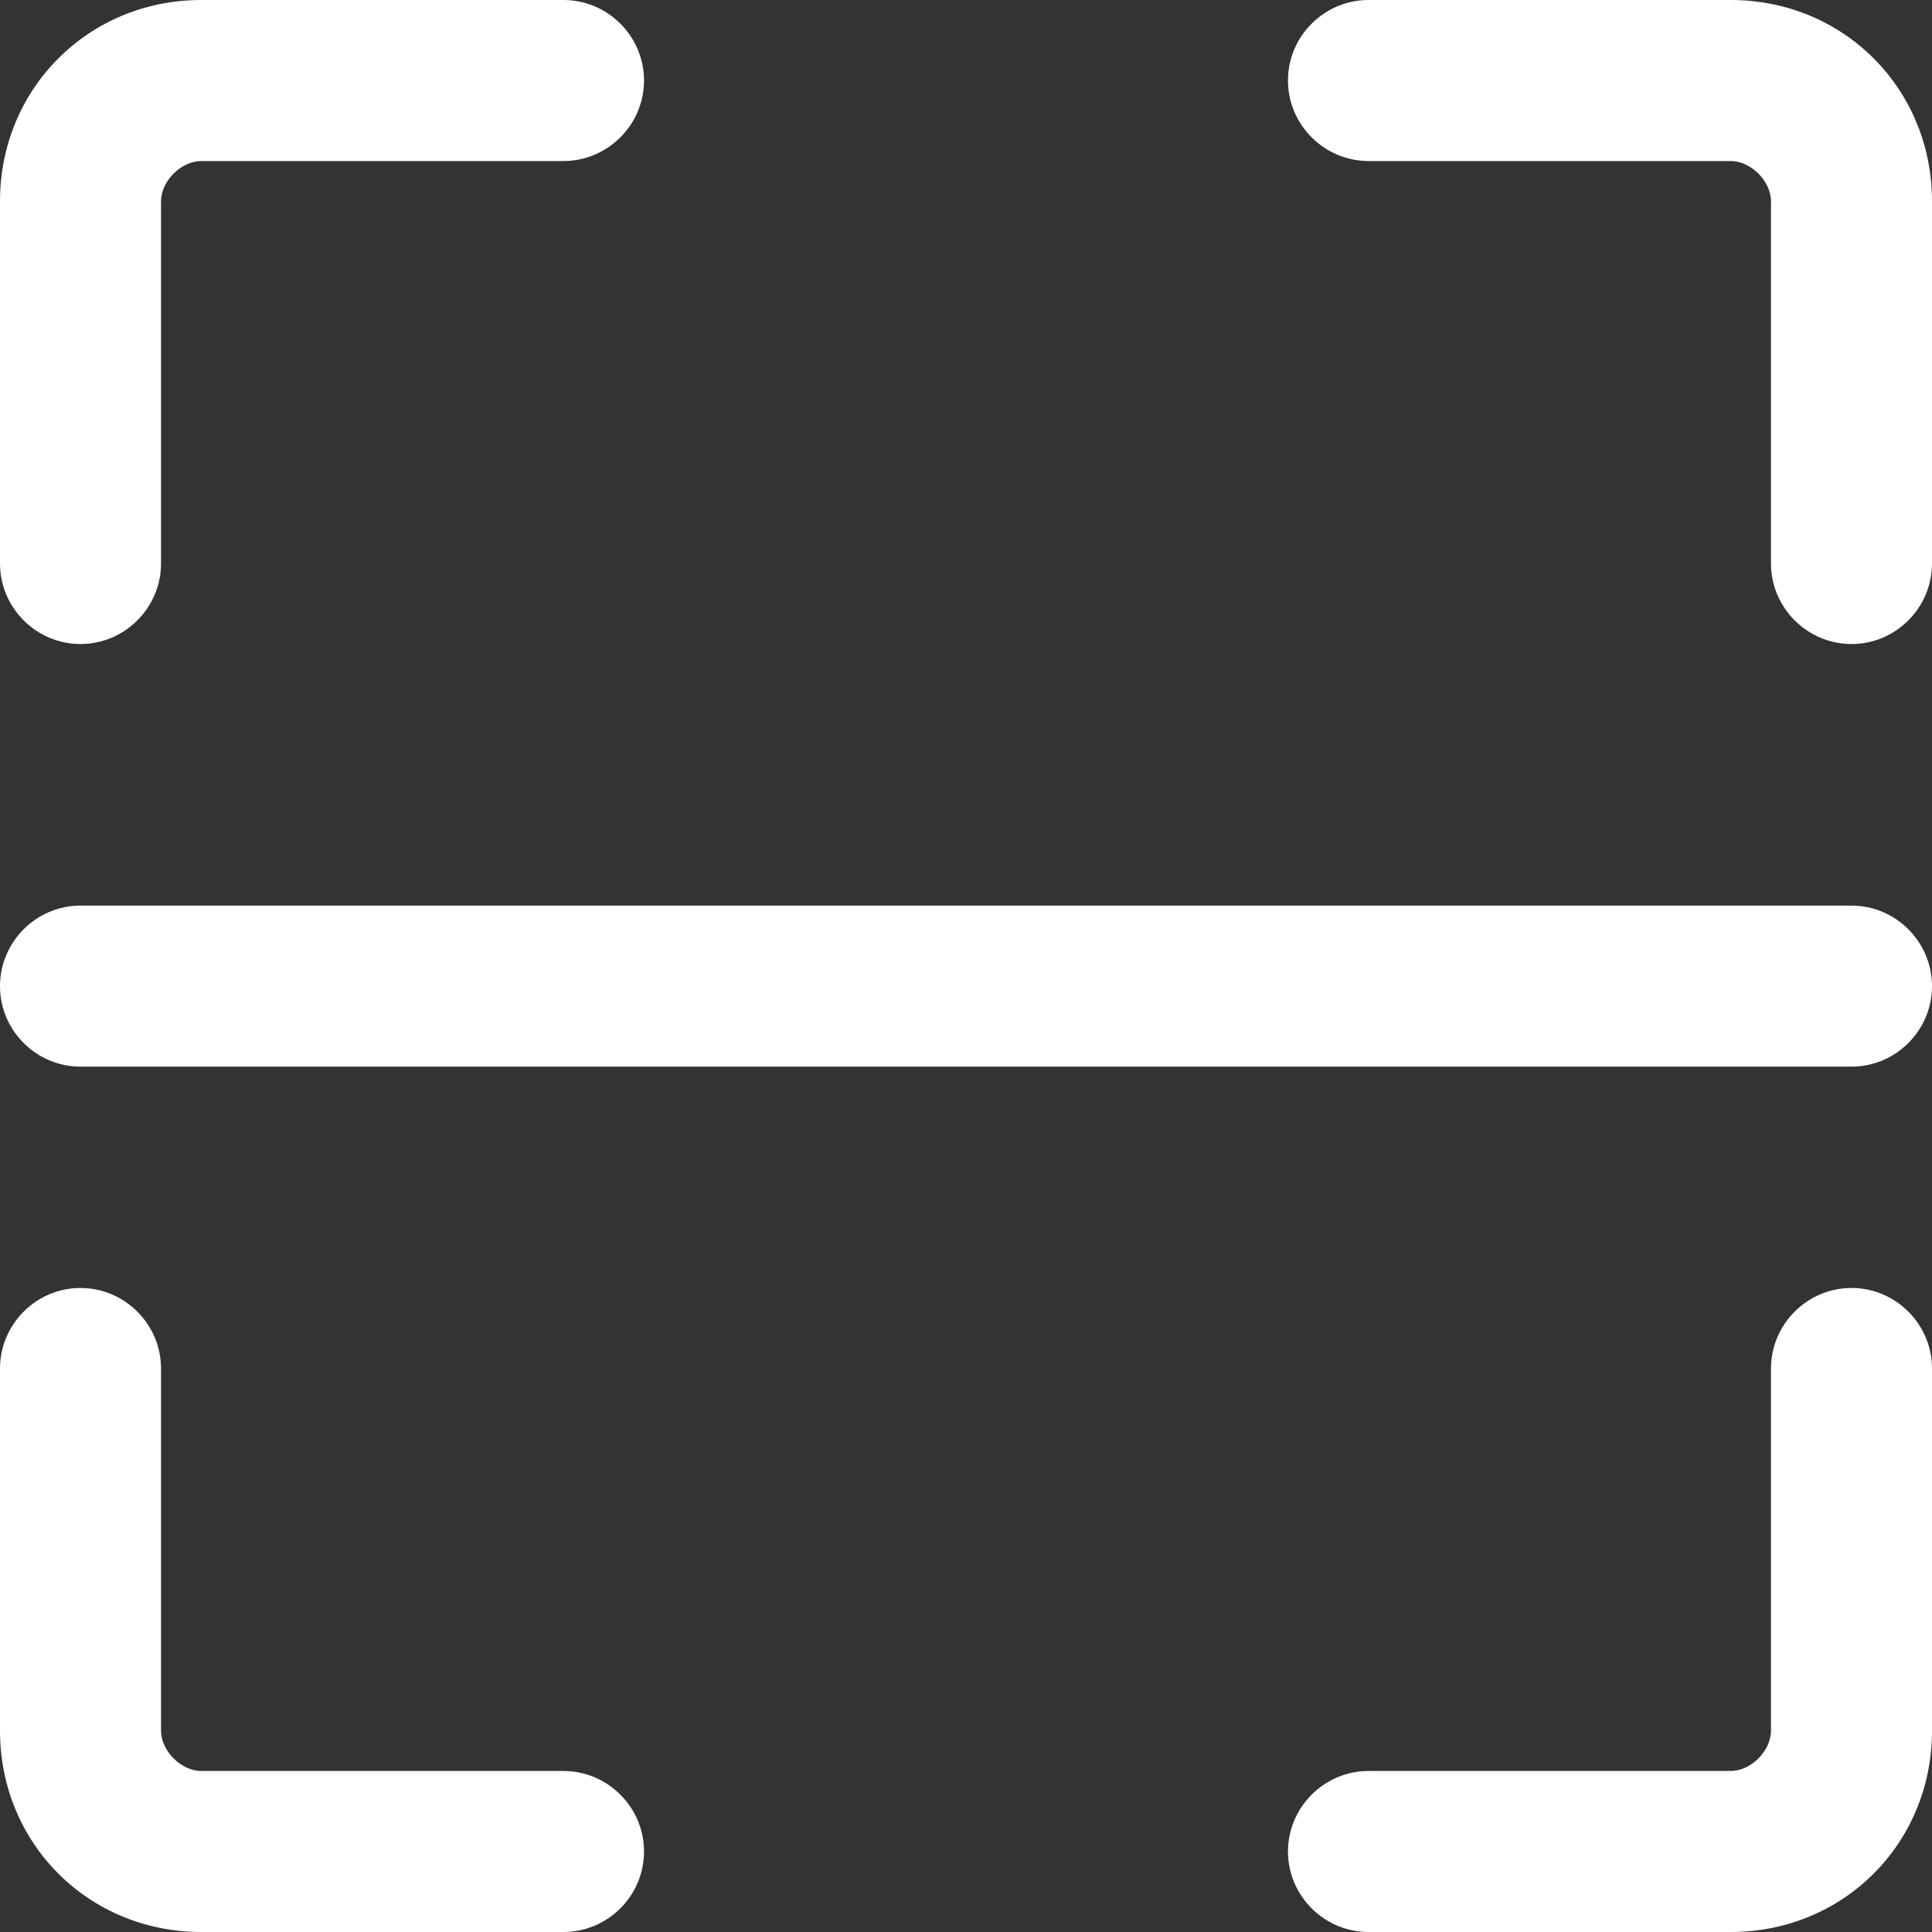
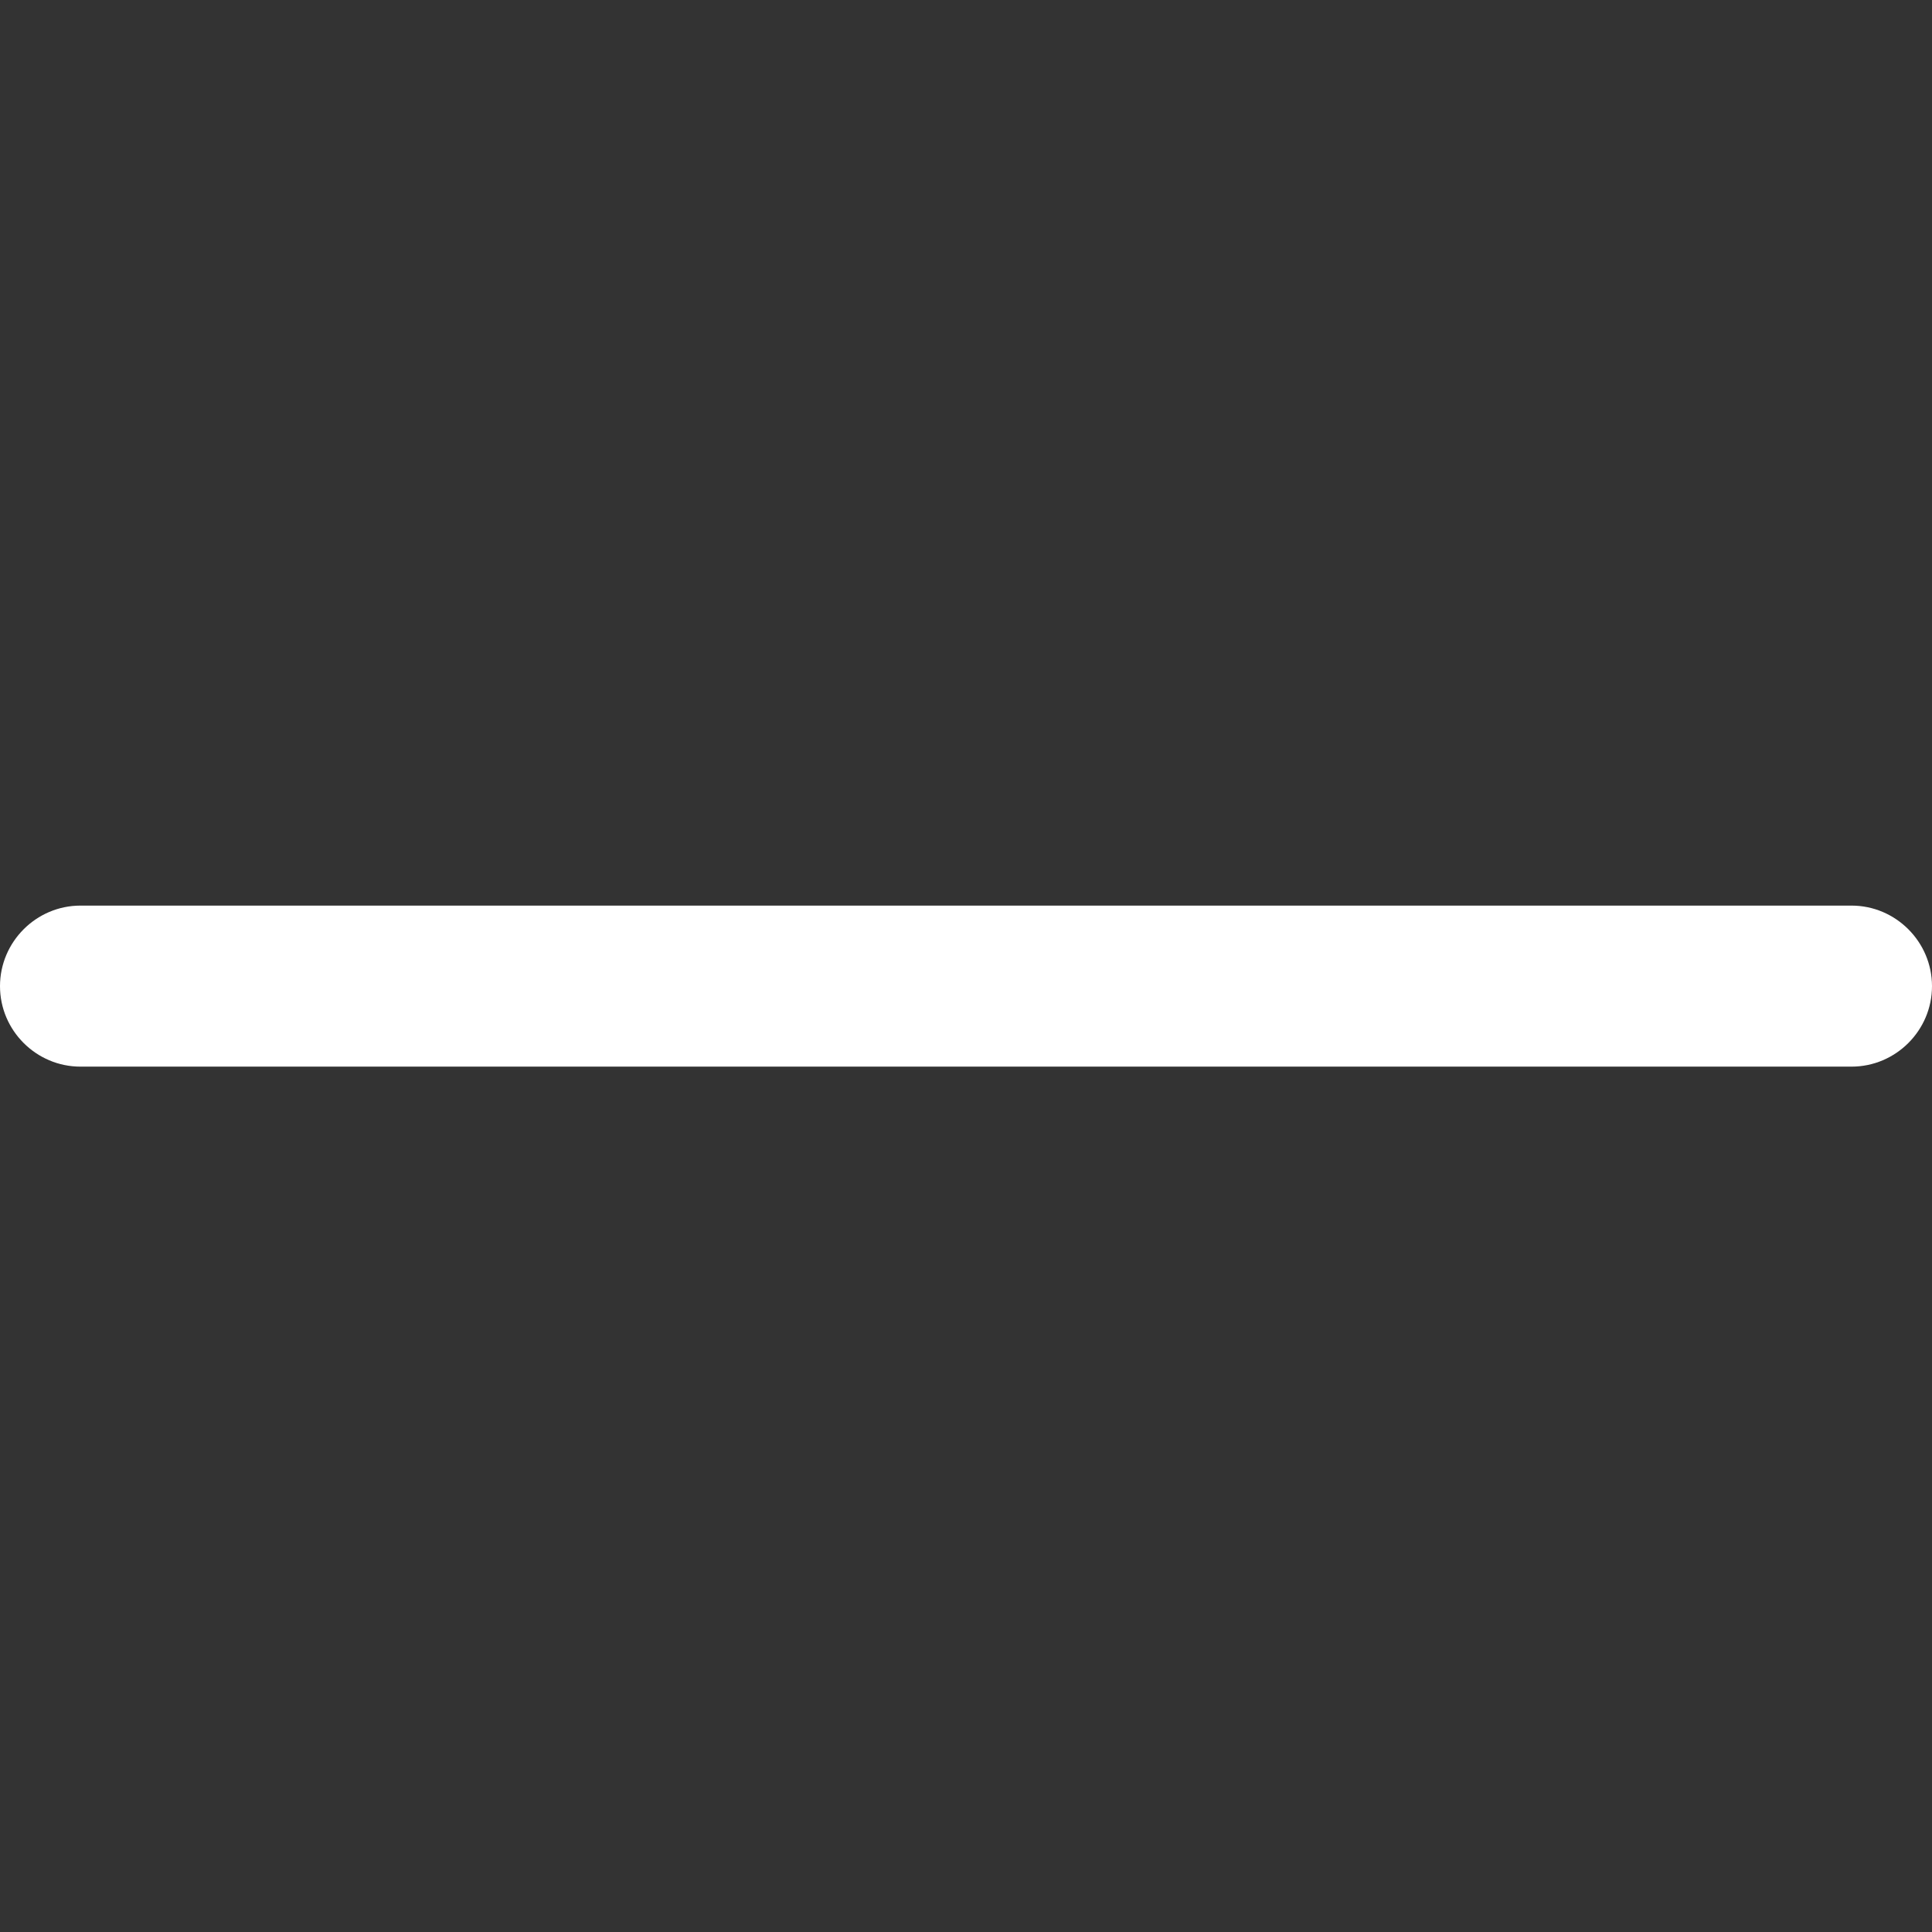
<svg xmlns="http://www.w3.org/2000/svg" width="23" height="23" viewBox="0 0 23 23" fill="none">
  <rect x="0" y="0" width="23" height="23" fill="#333333" stroke="none" />
  <g clip-path="url(#clip0_280_2717)">
-     <path d="M0.958 7.667C0.431 7.667 0 7.235 0 6.708V2.396C0 1.054 1.054 0 2.396 0H6.708C7.235 0 7.667 0.431 7.667 0.958C7.667 1.485 7.235 1.917 6.708 1.917H2.396C2.156 1.917 1.917 2.156 1.917 2.396V6.708C1.917 7.235 1.485 7.667 0.958 7.667ZM22.042 7.667C21.515 7.667 21.083 7.235 21.083 6.708V2.396C21.083 2.156 20.844 1.917 20.604 1.917H16.292C15.765 1.917 15.333 1.485 15.333 0.958C15.333 0.431 15.765 0 16.292 0H20.604C21.946 0 23 1.054 23 2.396V6.708C23 7.235 22.569 7.667 22.042 7.667ZM20.604 23H16.292C15.765 23 15.333 22.569 15.333 22.042C15.333 21.515 15.765 21.083 16.292 21.083H20.604C20.844 21.083 21.083 20.844 21.083 20.604V16.292C21.083 15.765 21.515 15.333 22.042 15.333C22.569 15.333 23 15.765 23 16.292V20.604C23 21.946 21.946 23 20.604 23ZM6.708 23H2.396C1.054 23 0 21.946 0 20.604V16.292C0 15.765 0.431 15.333 0.958 15.333C1.485 15.333 1.917 15.765 1.917 16.292V20.604C1.917 20.844 2.156 21.083 2.396 21.083H6.708C7.235 21.083 7.667 21.515 7.667 22.042C7.667 22.569 7.235 23 6.708 23Z" fill="white" />
    <path d="M22.042 12.698H0.958C0.431 12.698 0 12.267 0 11.74C0 11.213 0.431 10.781 0.958 10.781H22.042C22.569 10.781 23 11.213 23 11.74C23 12.267 22.569 12.698 22.042 12.698Z" fill="white" />
  </g>
  <defs>
    <clipPath id="clip0_280_2717">
      <rect width="23" height="23" fill="white" />
    </clipPath>
  </defs>
</svg>